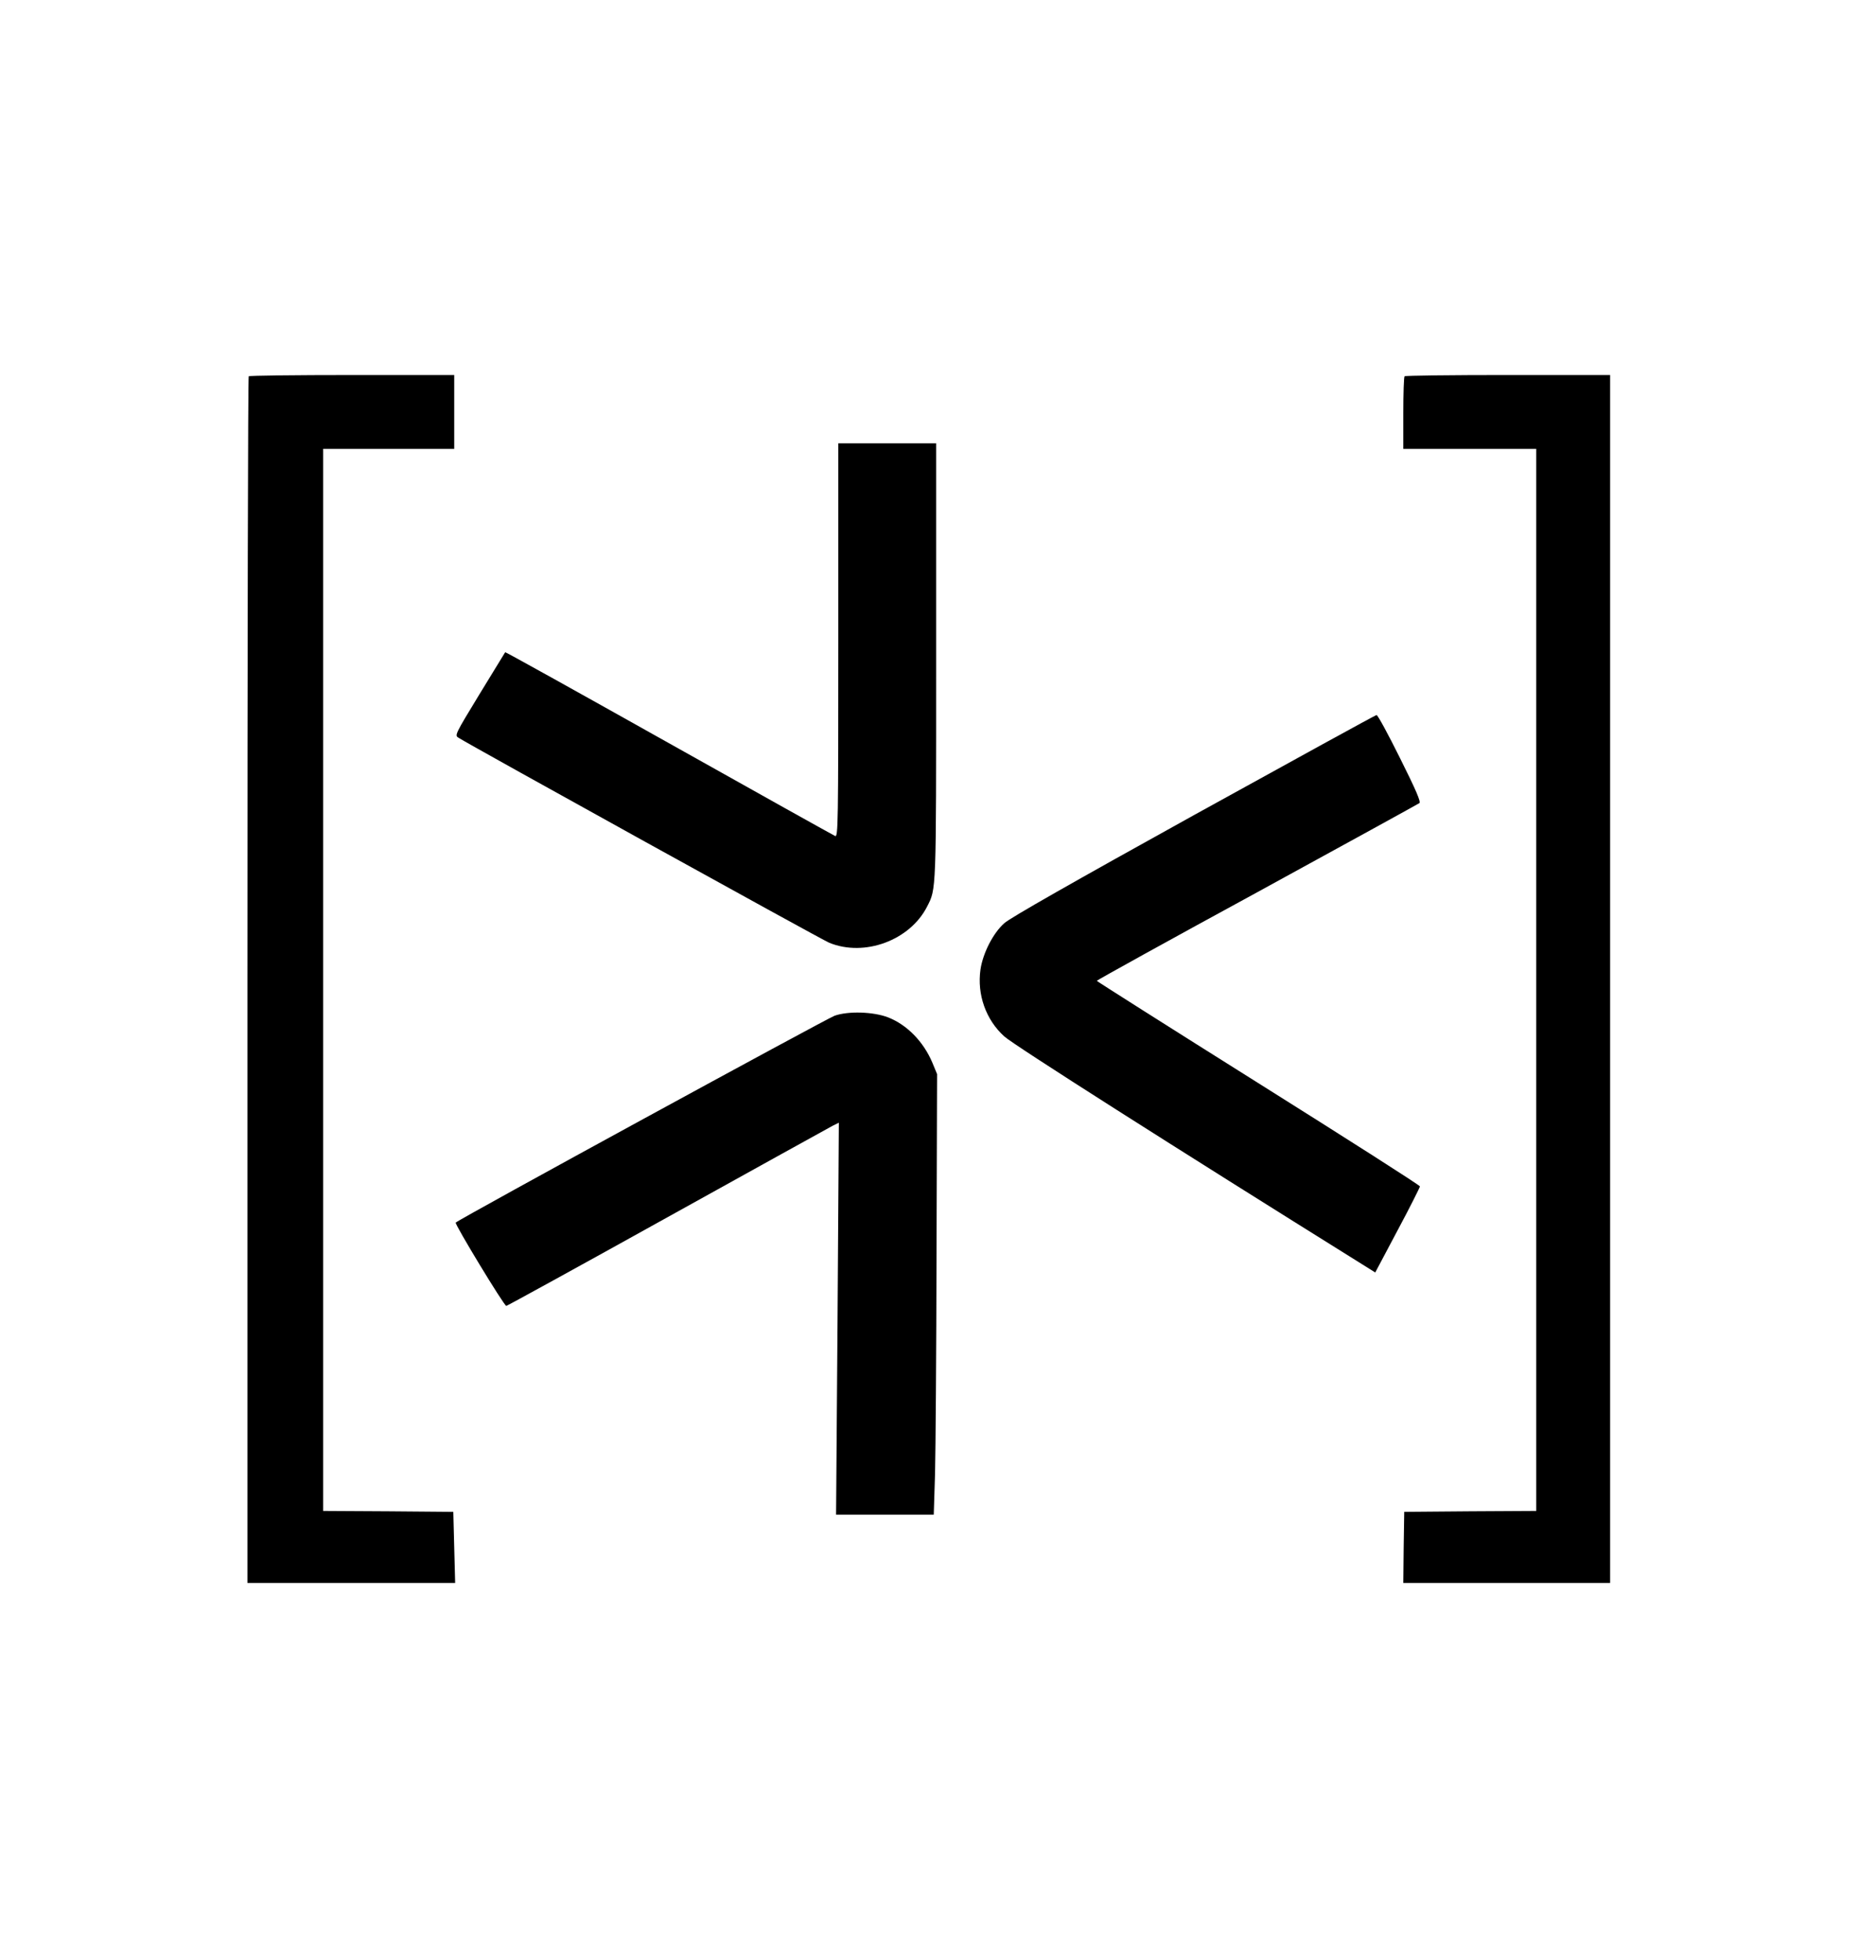
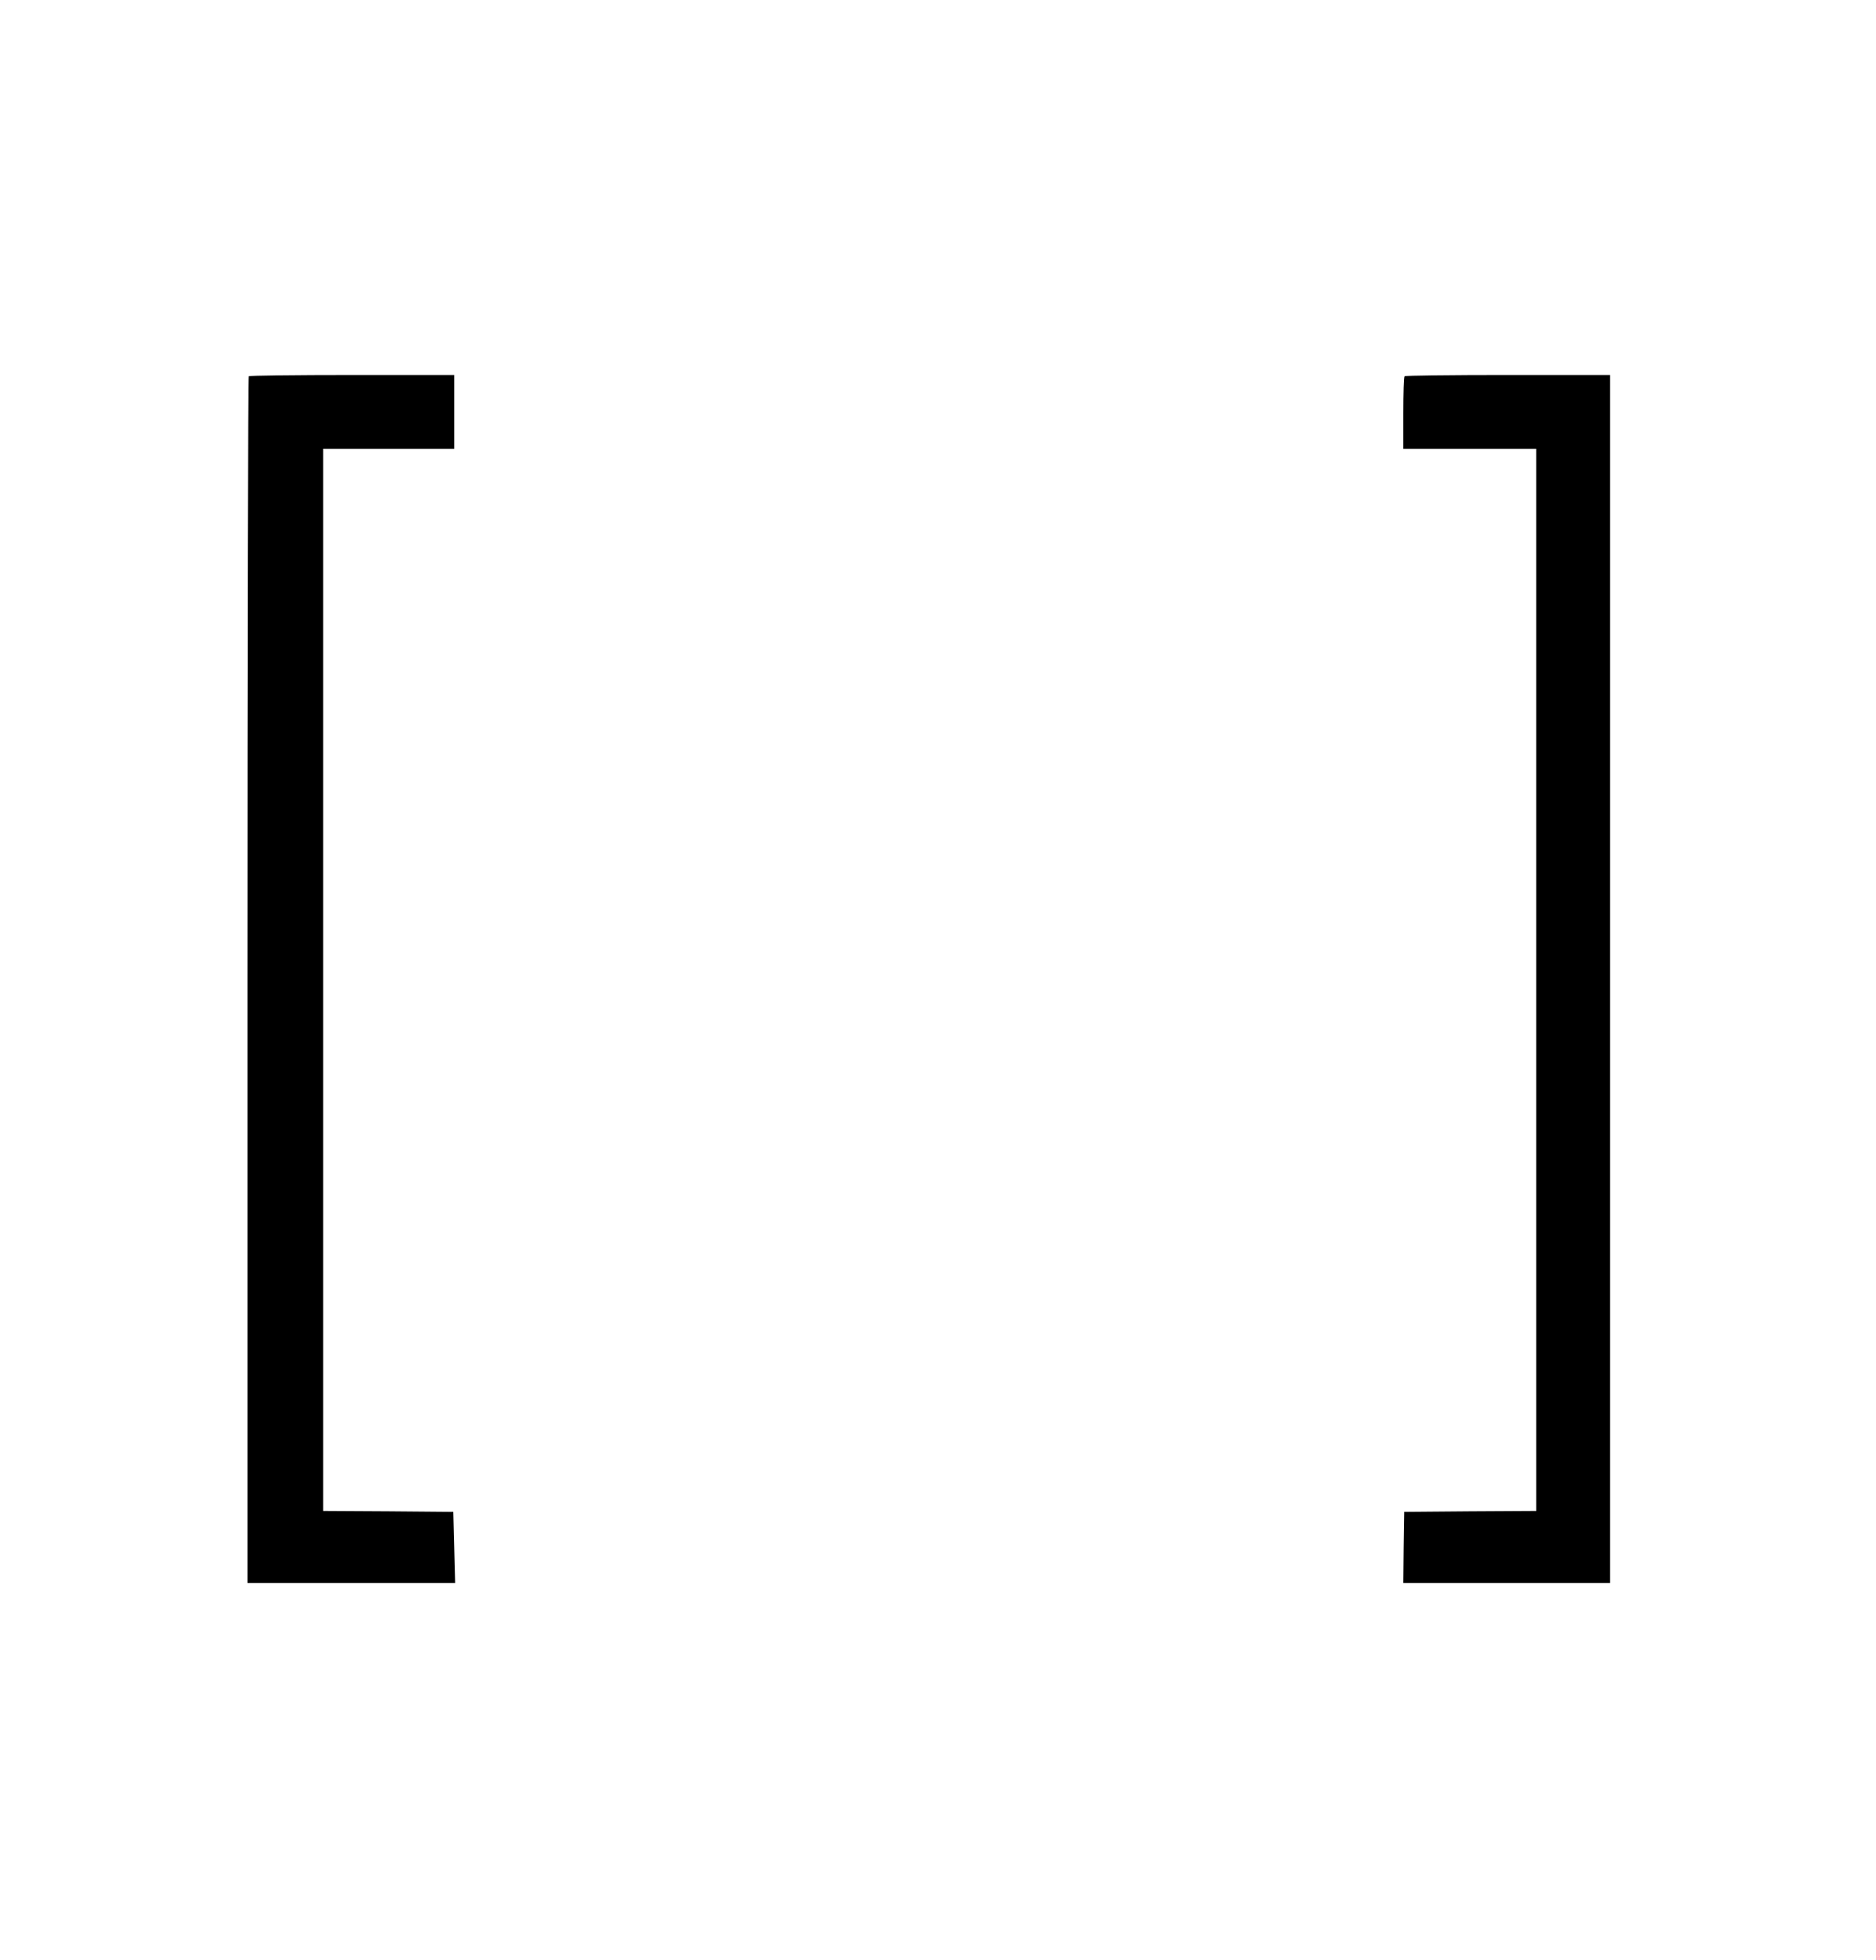
<svg xmlns="http://www.w3.org/2000/svg" version="1.0" width="1016pt" height="1061pt" viewBox="0 0 1016 1061" preserveAspectRatio="xMidYMid meet">
  <g transform="translate(0,1061) scale(0.1,-0.1)" fill="#000000" stroke="none">
    <path d="M1347 8573 c-4 -3 -7 -1475 -7 -3270 l0 -3263 563 0 562 0 -5 192 -5 193 -352 3 -353 2 0 2875 0 2875 355 0 355 0 0 200 0 200 -553 0 c-305 0 -557 -3 -560 -7z" />
    <path d="M7607 8573 c-4 -3 -7 -93 -7 -200 l0 -193 360 0 360 0 0 -2875 0 -2875 -357 -2 -358 -3 -3 -192 -2 -193 560 0 560 0 0 3270 0 3270 -553 0 c-305 0 -557 -3 -560 -7z" />
-     <path d="M4540 7144 c0 -1001 -1 -1066 -17 -1060 -9 4 -415 230 -901 503 -485 272 -884 494 -886 492 -1 -2 -64 -104 -139 -227 -134 -220 -135 -223 -114 -236 64 -41 1970 -1095 2008 -1110 191 -78 437 13 530 196 50 98 49 68 49 1330 l0 1178 -265 0 -265 0 0 -1066z" />
-     <path d="M6466 6197 c-650 -360 -995 -556 -1027 -585 -61 -54 -116 -163 -129 -251 -19 -135 29 -272 129 -362 47 -44 933 -607 1942 -1236 l67 -42 121 228 c67 125 121 233 121 238 0 6 -394 257 -875 559 -481 302 -874 551 -875 554 0 3 390 219 868 479 477 261 872 478 879 483 9 7 -18 70 -105 244 -64 129 -121 234 -127 233 -5 0 -451 -245 -989 -542z" />
-     <path d="M4520 5111 c-46 -17 -2032 -1100 -2052 -1120 -7 -7 262 -451 274 -451 4 0 396 215 871 479 474 263 877 486 896 496 l34 17 -7 -1061 -8 -1061 265 0 264 0 7 223 c3 122 7 659 8 1192 l3 970 -26 63 c-48 113 -137 204 -239 244 -80 31 -217 35 -290 9z" />
  </g>
</svg>